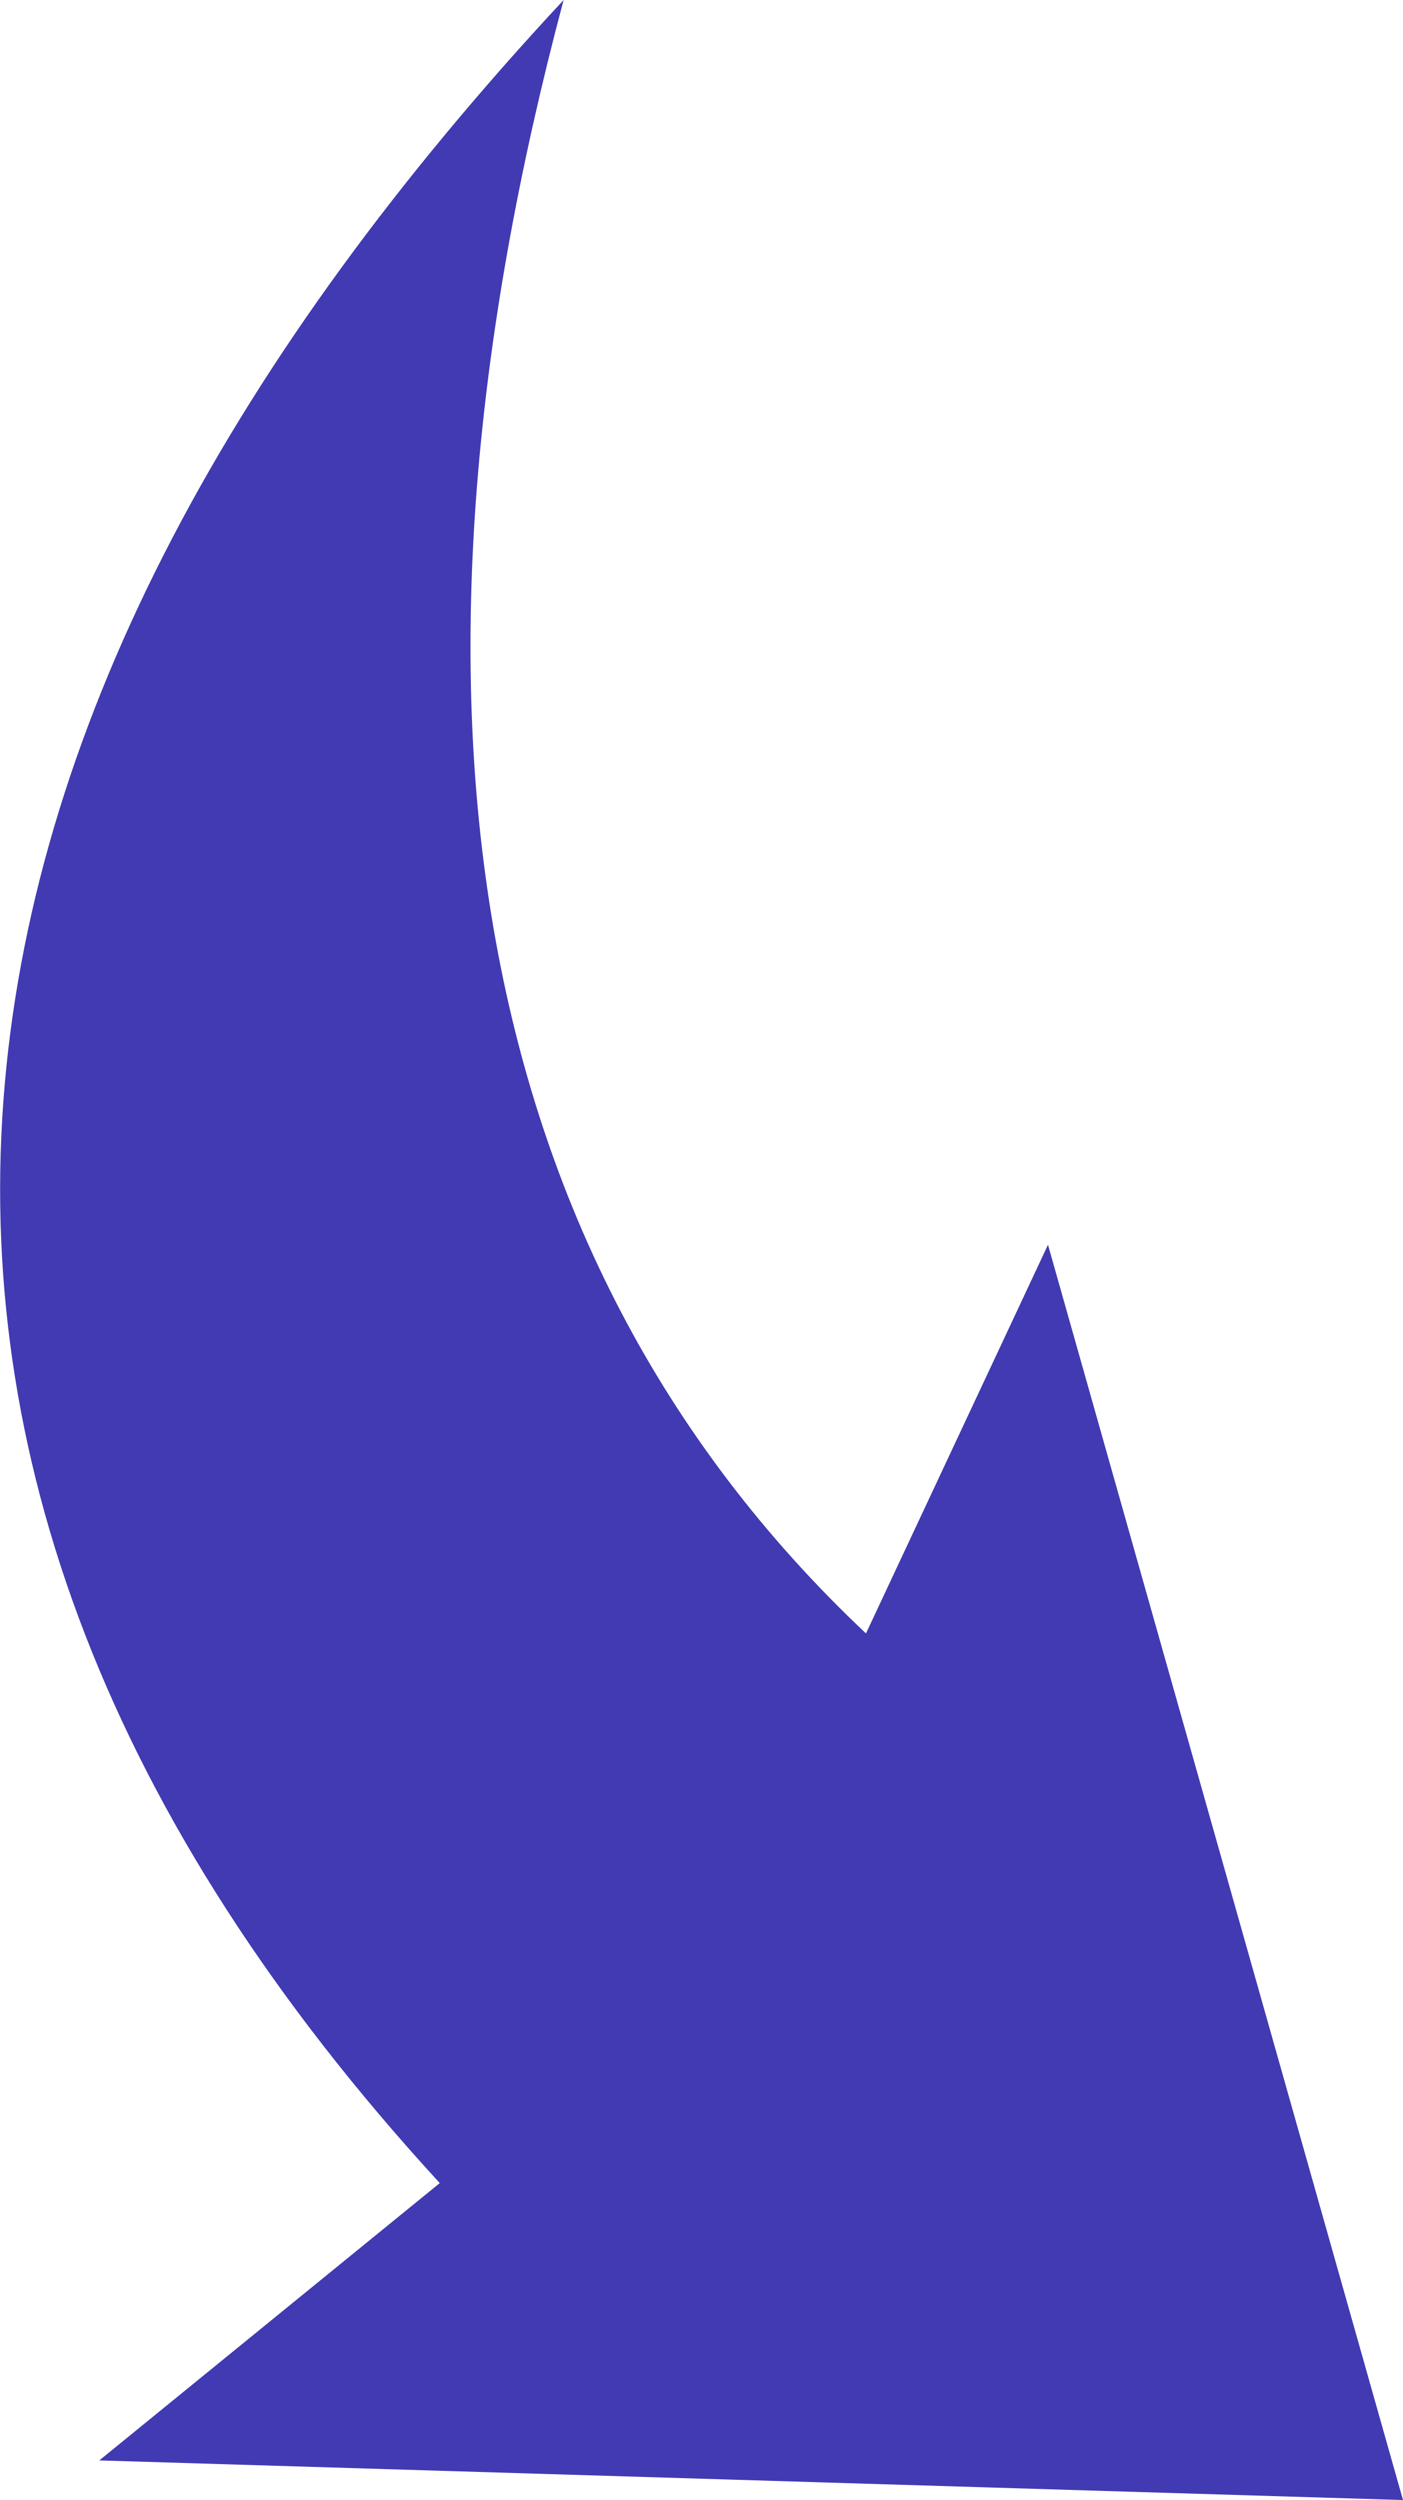
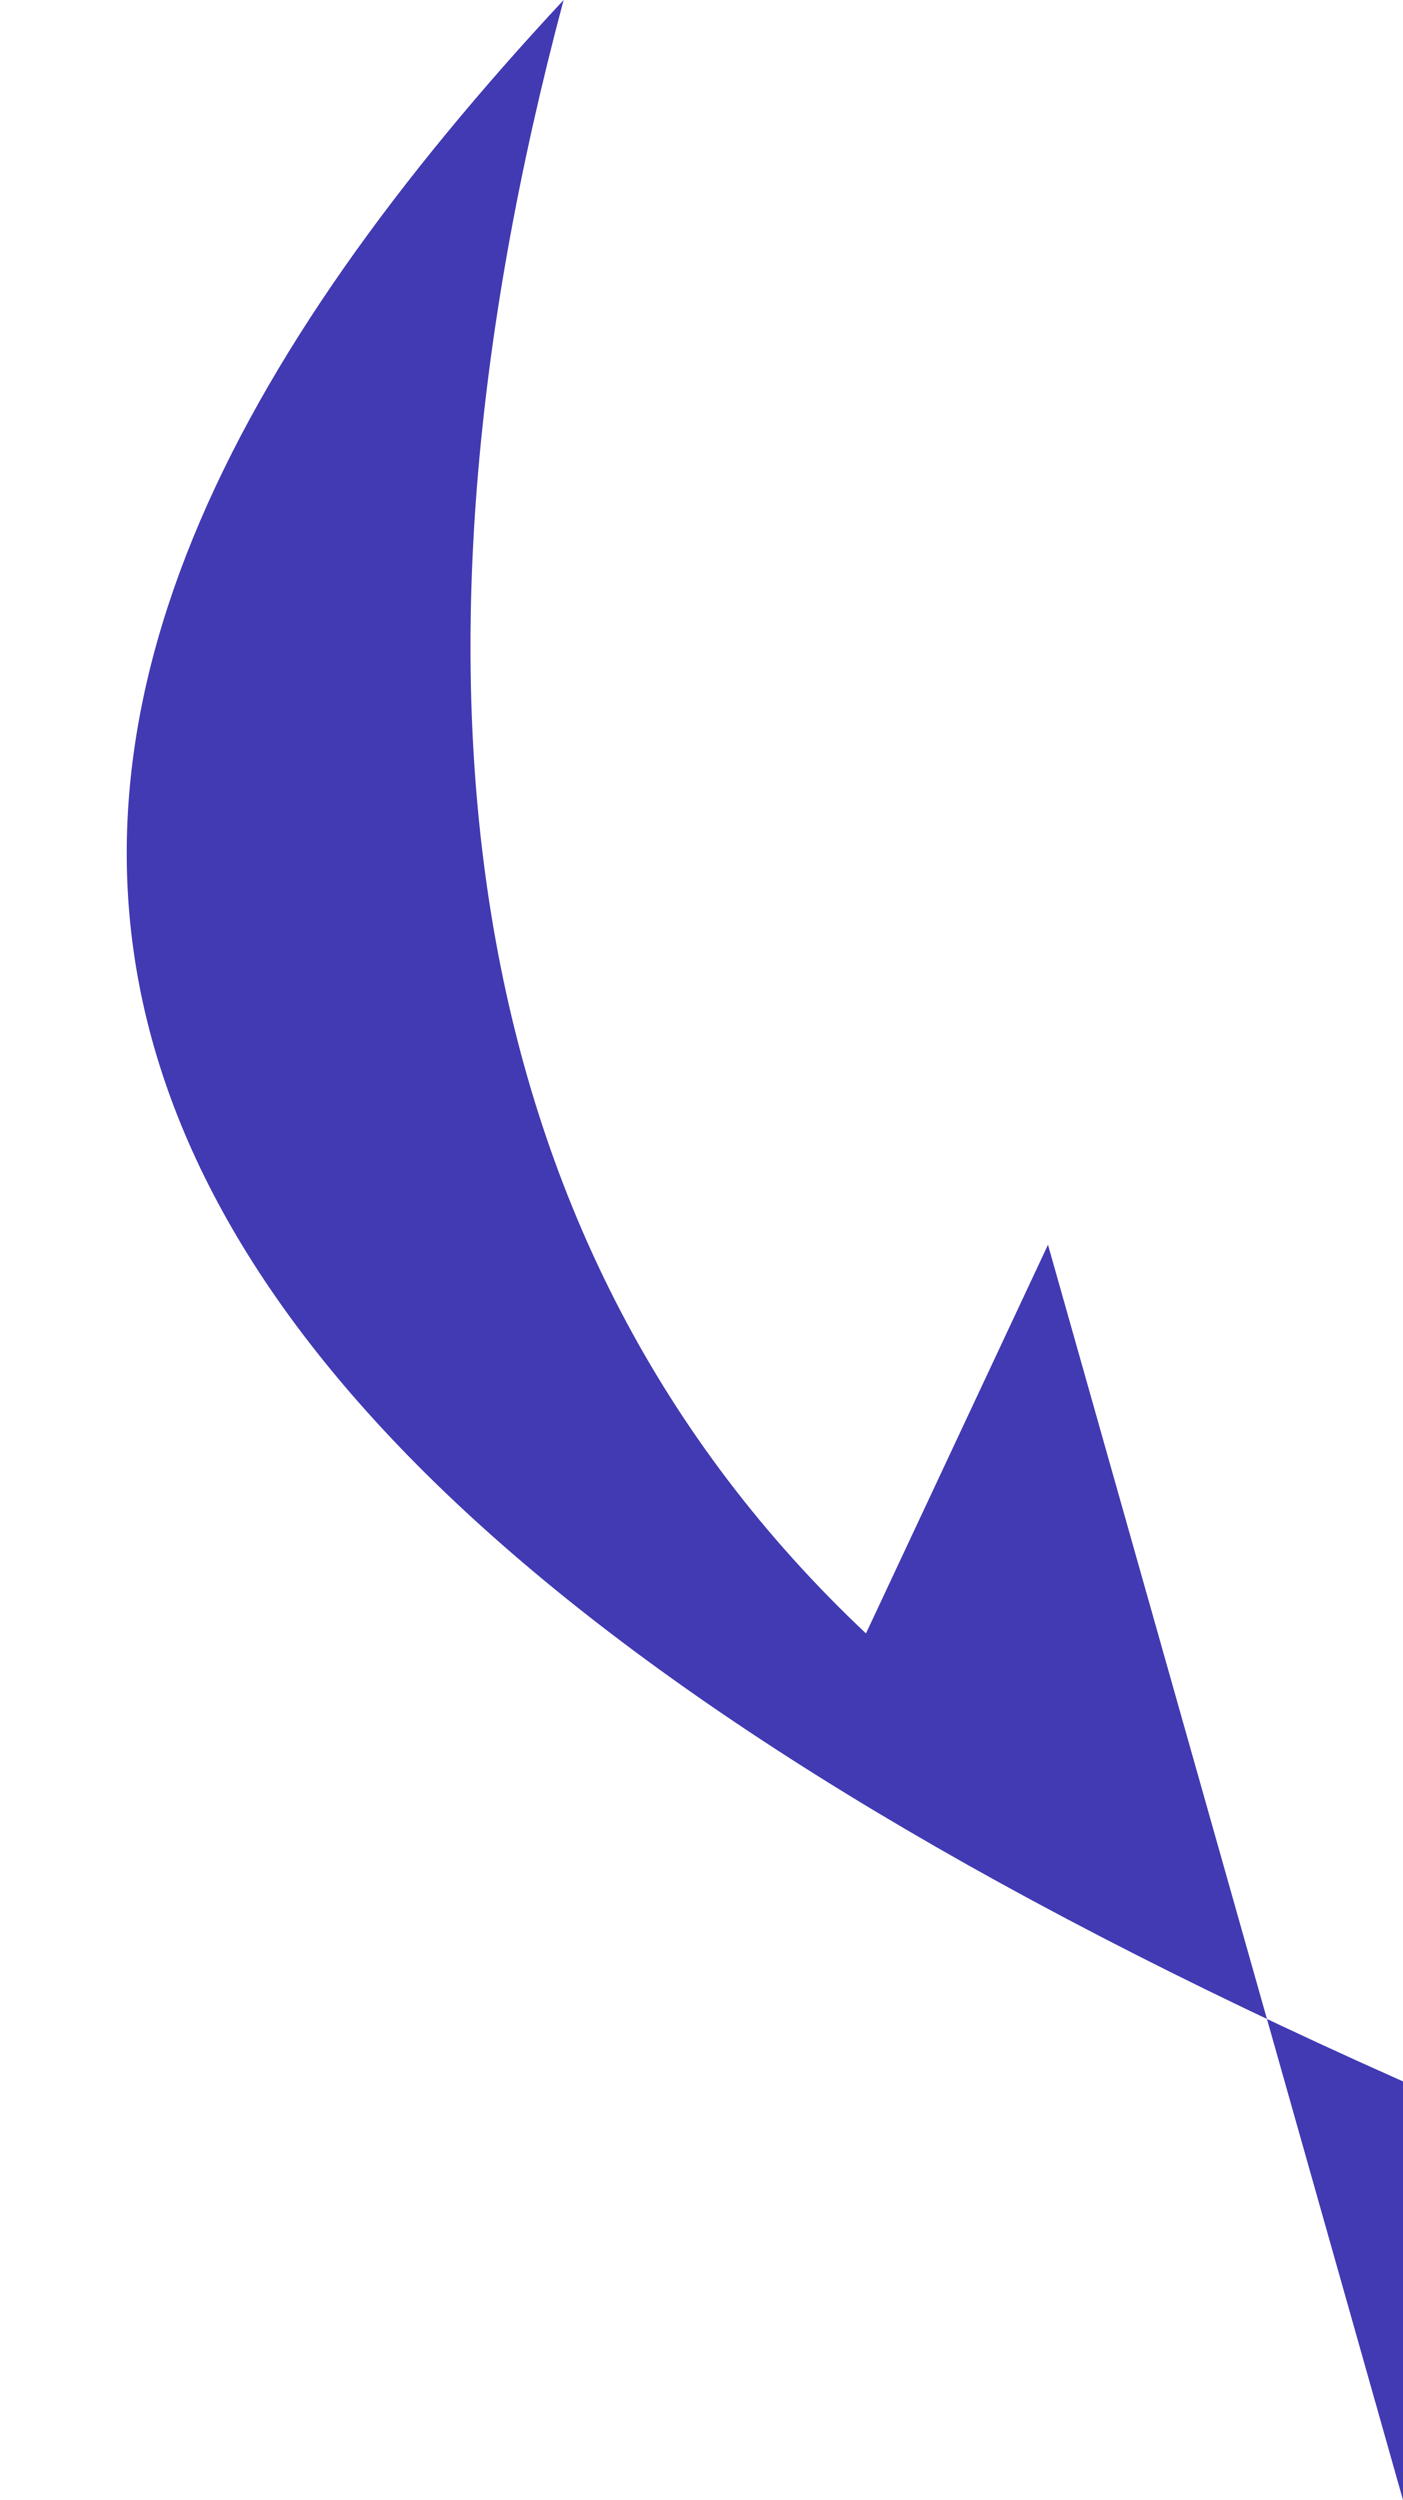
<svg xmlns="http://www.w3.org/2000/svg" version="1.1" id="Layer_1" x="0px" y="0px" viewBox="0 0 279.8 498.5" style="enable-background:new 0 0 279.8 498.5;" xml:space="preserve">
  <style type="text/css">
	.st0{fill:#413AB3;}
</style>
  <g>
    <g>
-       <path class="st0" d="M279.8,498.5l-260-7.9l67.9-55.3C-45.2,290.5-19,141.1,112.4,0C76.3,135.5,91,248.7,172.7,325.7l36.3-77.5    L279.8,498.5z" />
+       <path class="st0" d="M279.8,498.5l67.9-55.3C-45.2,290.5-19,141.1,112.4,0C76.3,135.5,91,248.7,172.7,325.7l36.3-77.5    L279.8,498.5z" />
    </g>
  </g>
</svg>